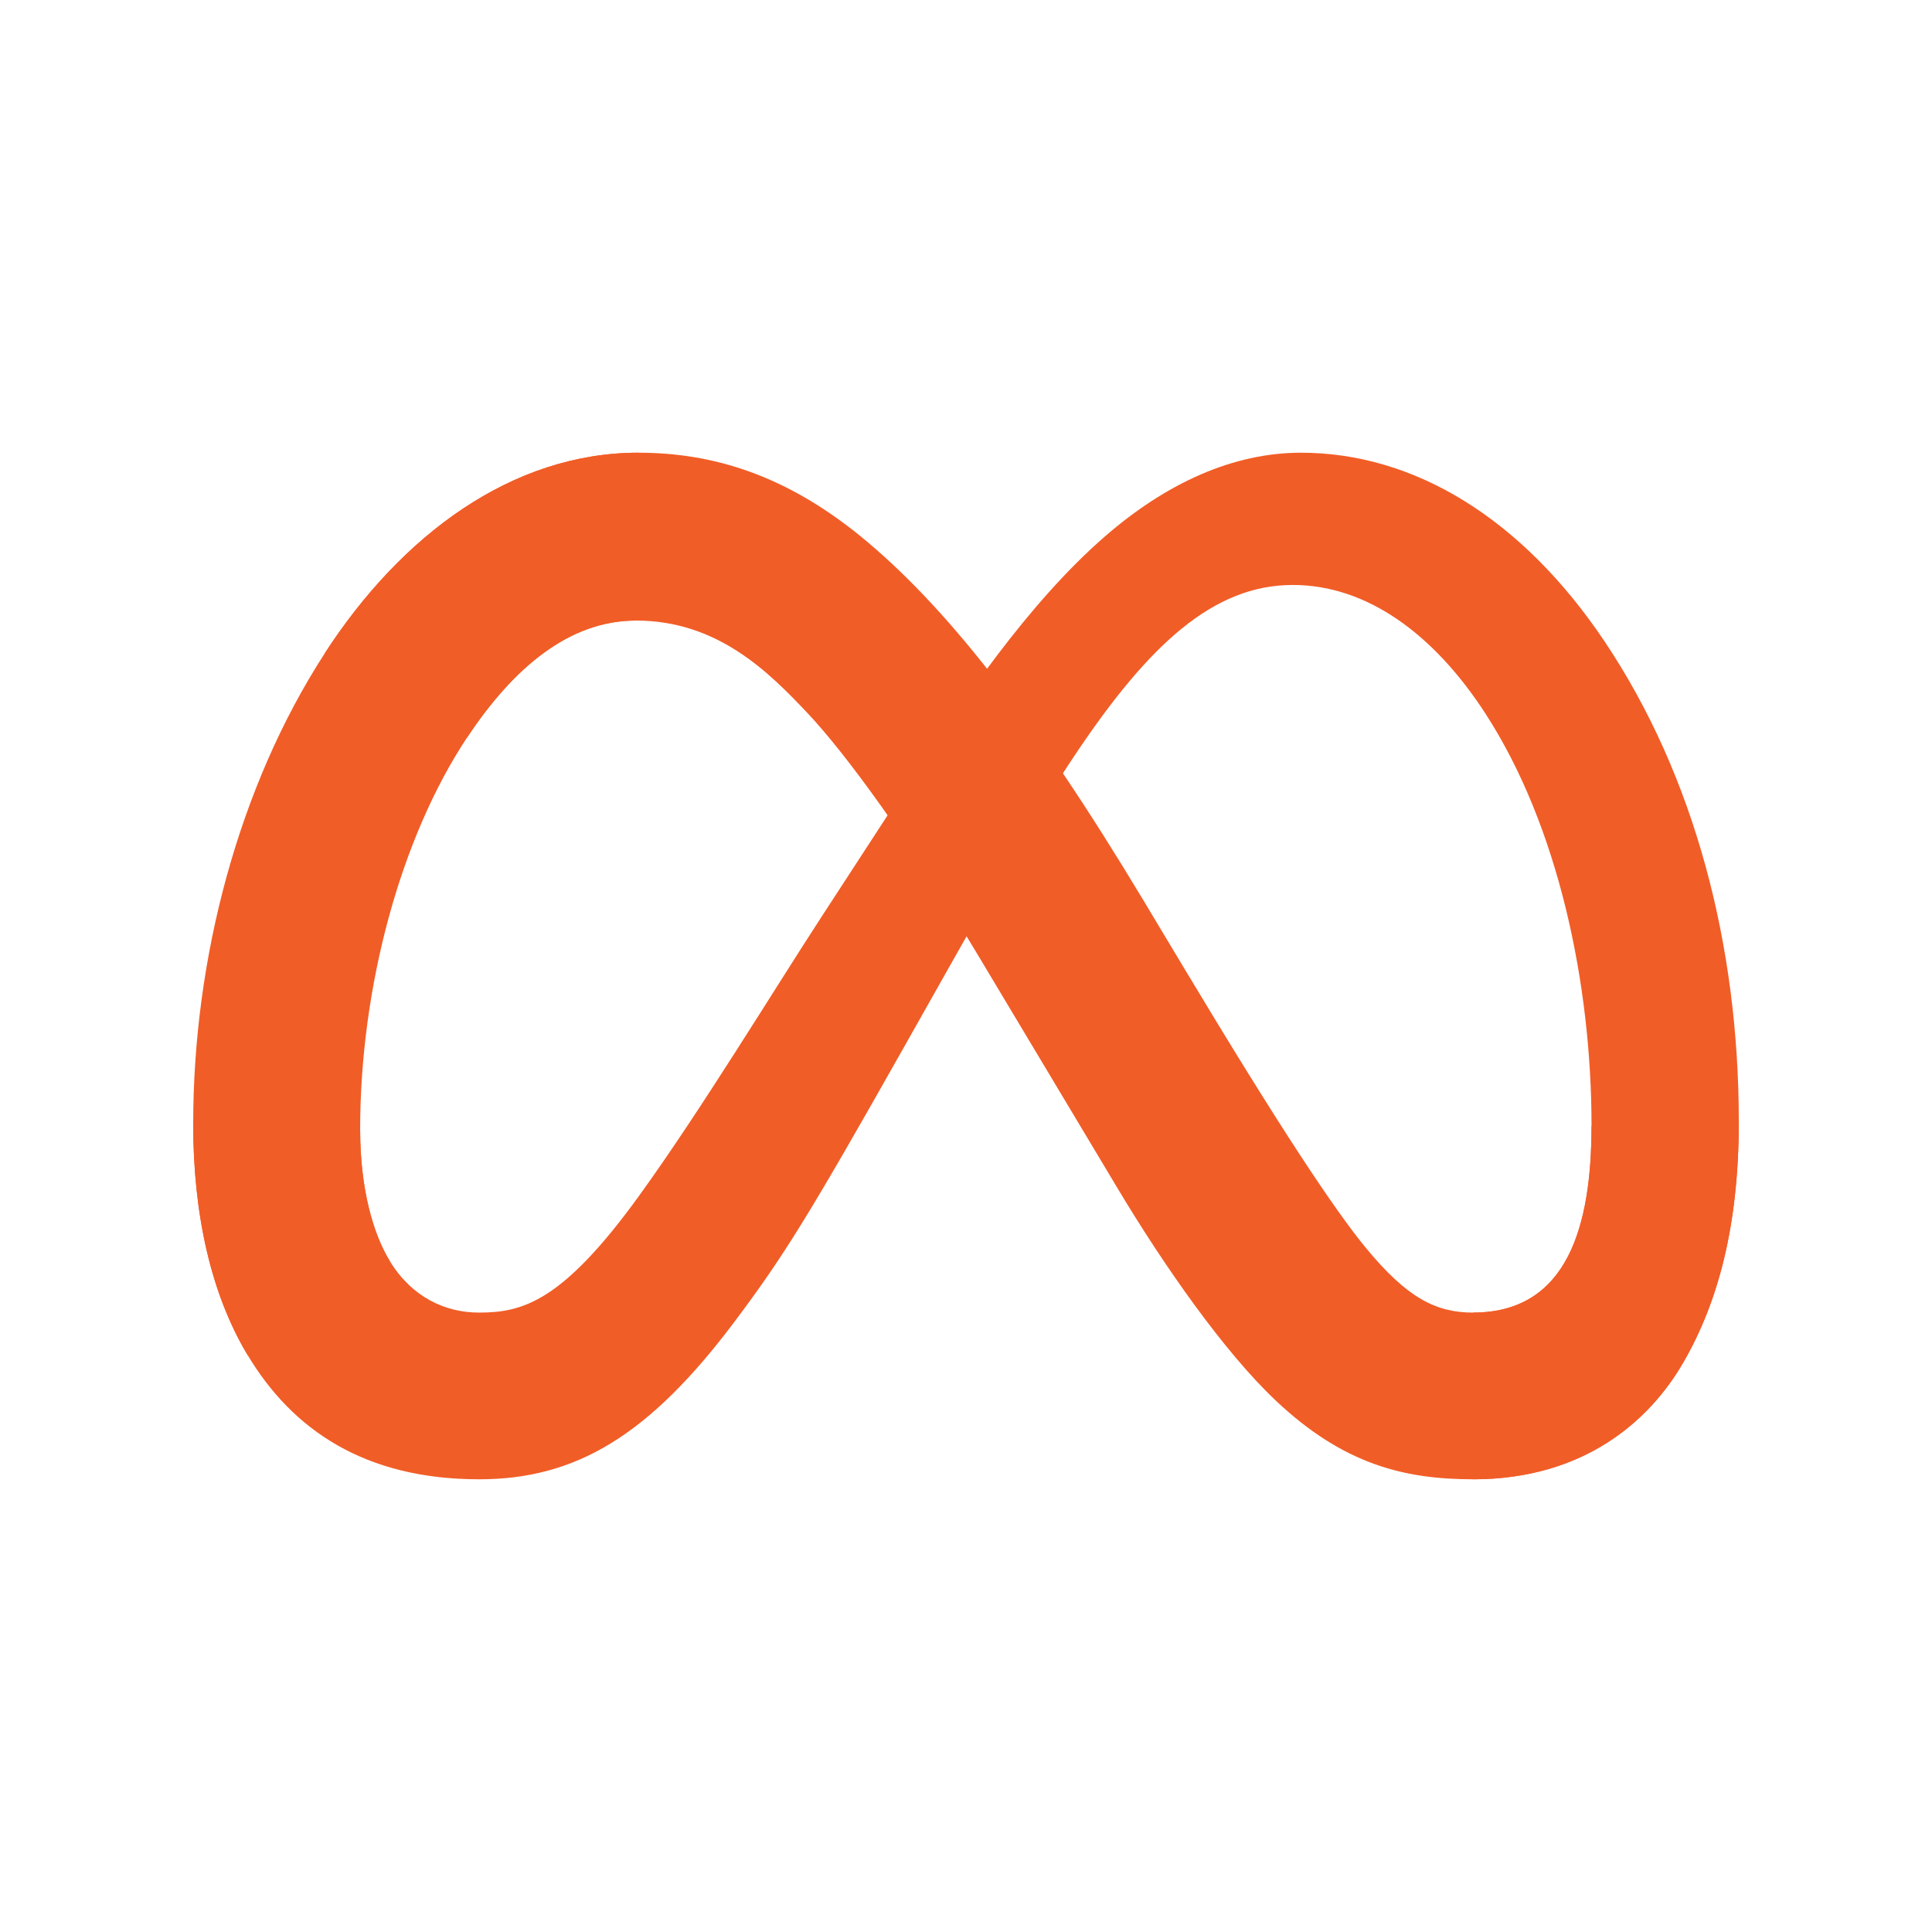
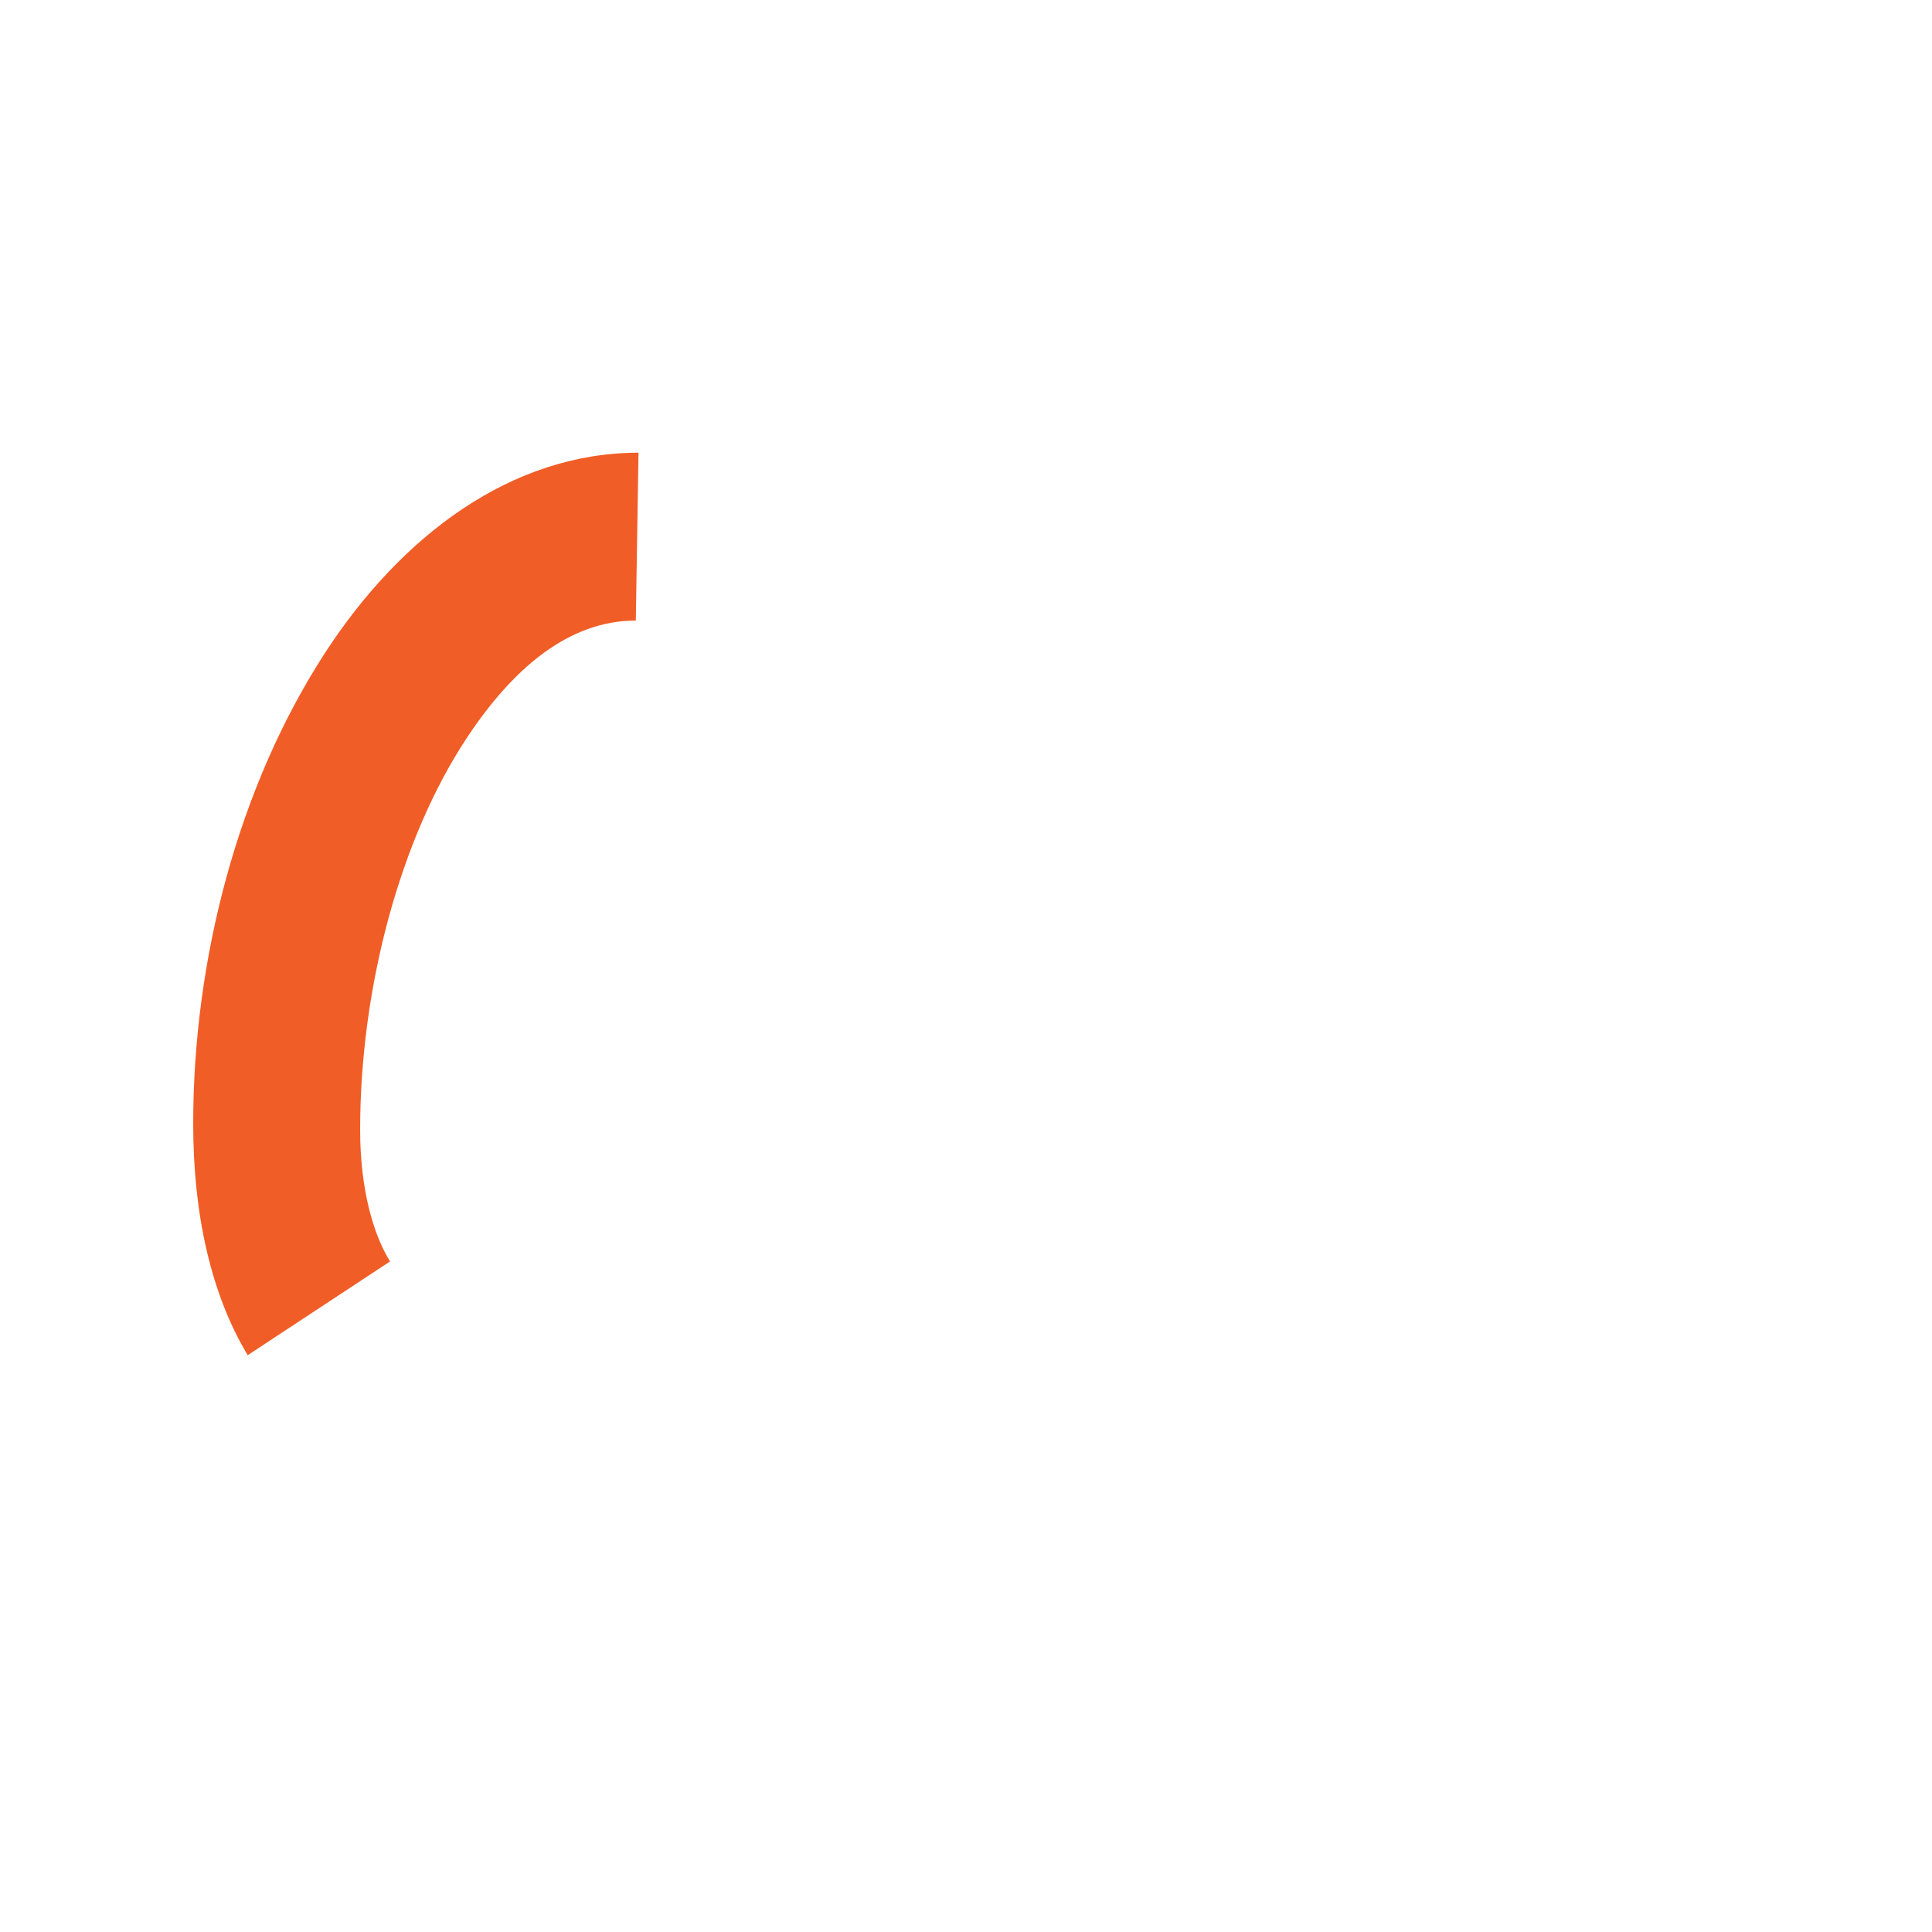
<svg xmlns="http://www.w3.org/2000/svg" alt="Meta Quest 3" width="100" height="100" viewBox="0 0 100 100" fill="none">
-   <path d="M18.641 58.474C18.641 61.529 19.311 63.874 20.188 65.293C21.337 67.151 23.05 67.939 24.798 67.939C27.051 67.939 29.113 67.379 33.085 61.885C36.268 57.481 40.018 51.299 42.541 47.424L46.815 40.858C49.783 36.298 53.219 31.23 57.158 27.794C60.374 24.99 63.843 23.432 67.335 23.432C73.197 23.432 78.78 26.828 83.053 33.199C87.73 40.177 90 48.965 90 58.035C90 63.426 88.937 67.388 87.129 70.517C85.382 73.544 81.977 76.568 76.248 76.568V67.939C81.153 67.939 82.377 63.432 82.377 58.274C82.377 50.924 80.663 42.767 76.888 36.938C74.209 32.804 70.737 30.278 66.918 30.278C62.786 30.278 59.462 33.394 55.725 38.95C53.739 41.901 51.7 45.499 49.41 49.558L46.89 54.023C41.826 63 40.544 65.045 38.012 68.42C33.575 74.329 29.786 76.568 24.798 76.568C18.88 76.568 15.138 74.006 12.821 70.145C10.929 66.998 10 62.87 10 58.165L18.641 58.474Z" fill="#F15D27" />
-   <path d="M16.813 33.809C20.775 27.702 26.492 23.432 33.049 23.432C36.847 23.432 40.622 24.556 44.564 27.774C48.876 31.294 53.472 37.089 59.206 46.639L61.262 50.067C66.225 58.335 69.049 62.589 70.701 64.594C72.826 67.171 74.315 67.939 76.248 67.939C81.153 67.939 82.377 63.432 82.377 58.274L90 58.035C90 63.426 88.937 67.388 87.129 70.517C85.382 73.544 81.977 76.568 76.248 76.568C72.687 76.568 69.533 75.795 66.044 72.504C63.362 69.978 60.227 65.49 57.815 61.456L50.64 49.471C47.04 43.457 43.738 38.972 41.826 36.941C39.77 34.757 37.128 32.12 32.91 32.12C29.497 32.12 26.598 34.515 24.172 38.179L16.813 33.809Z" fill="#F15D27" />
  <path d="M32.91 32.12C29.497 32.12 26.598 34.515 24.172 38.179C20.741 43.356 18.641 51.068 18.641 58.474C18.641 61.529 19.311 63.874 20.188 65.293L12.821 70.145C10.929 66.998 10 62.87 10 58.165C10 49.611 12.348 40.694 16.813 33.809C20.775 27.702 26.492 23.432 33.049 23.432L32.91 32.12Z" fill="#F15D27" />
</svg>